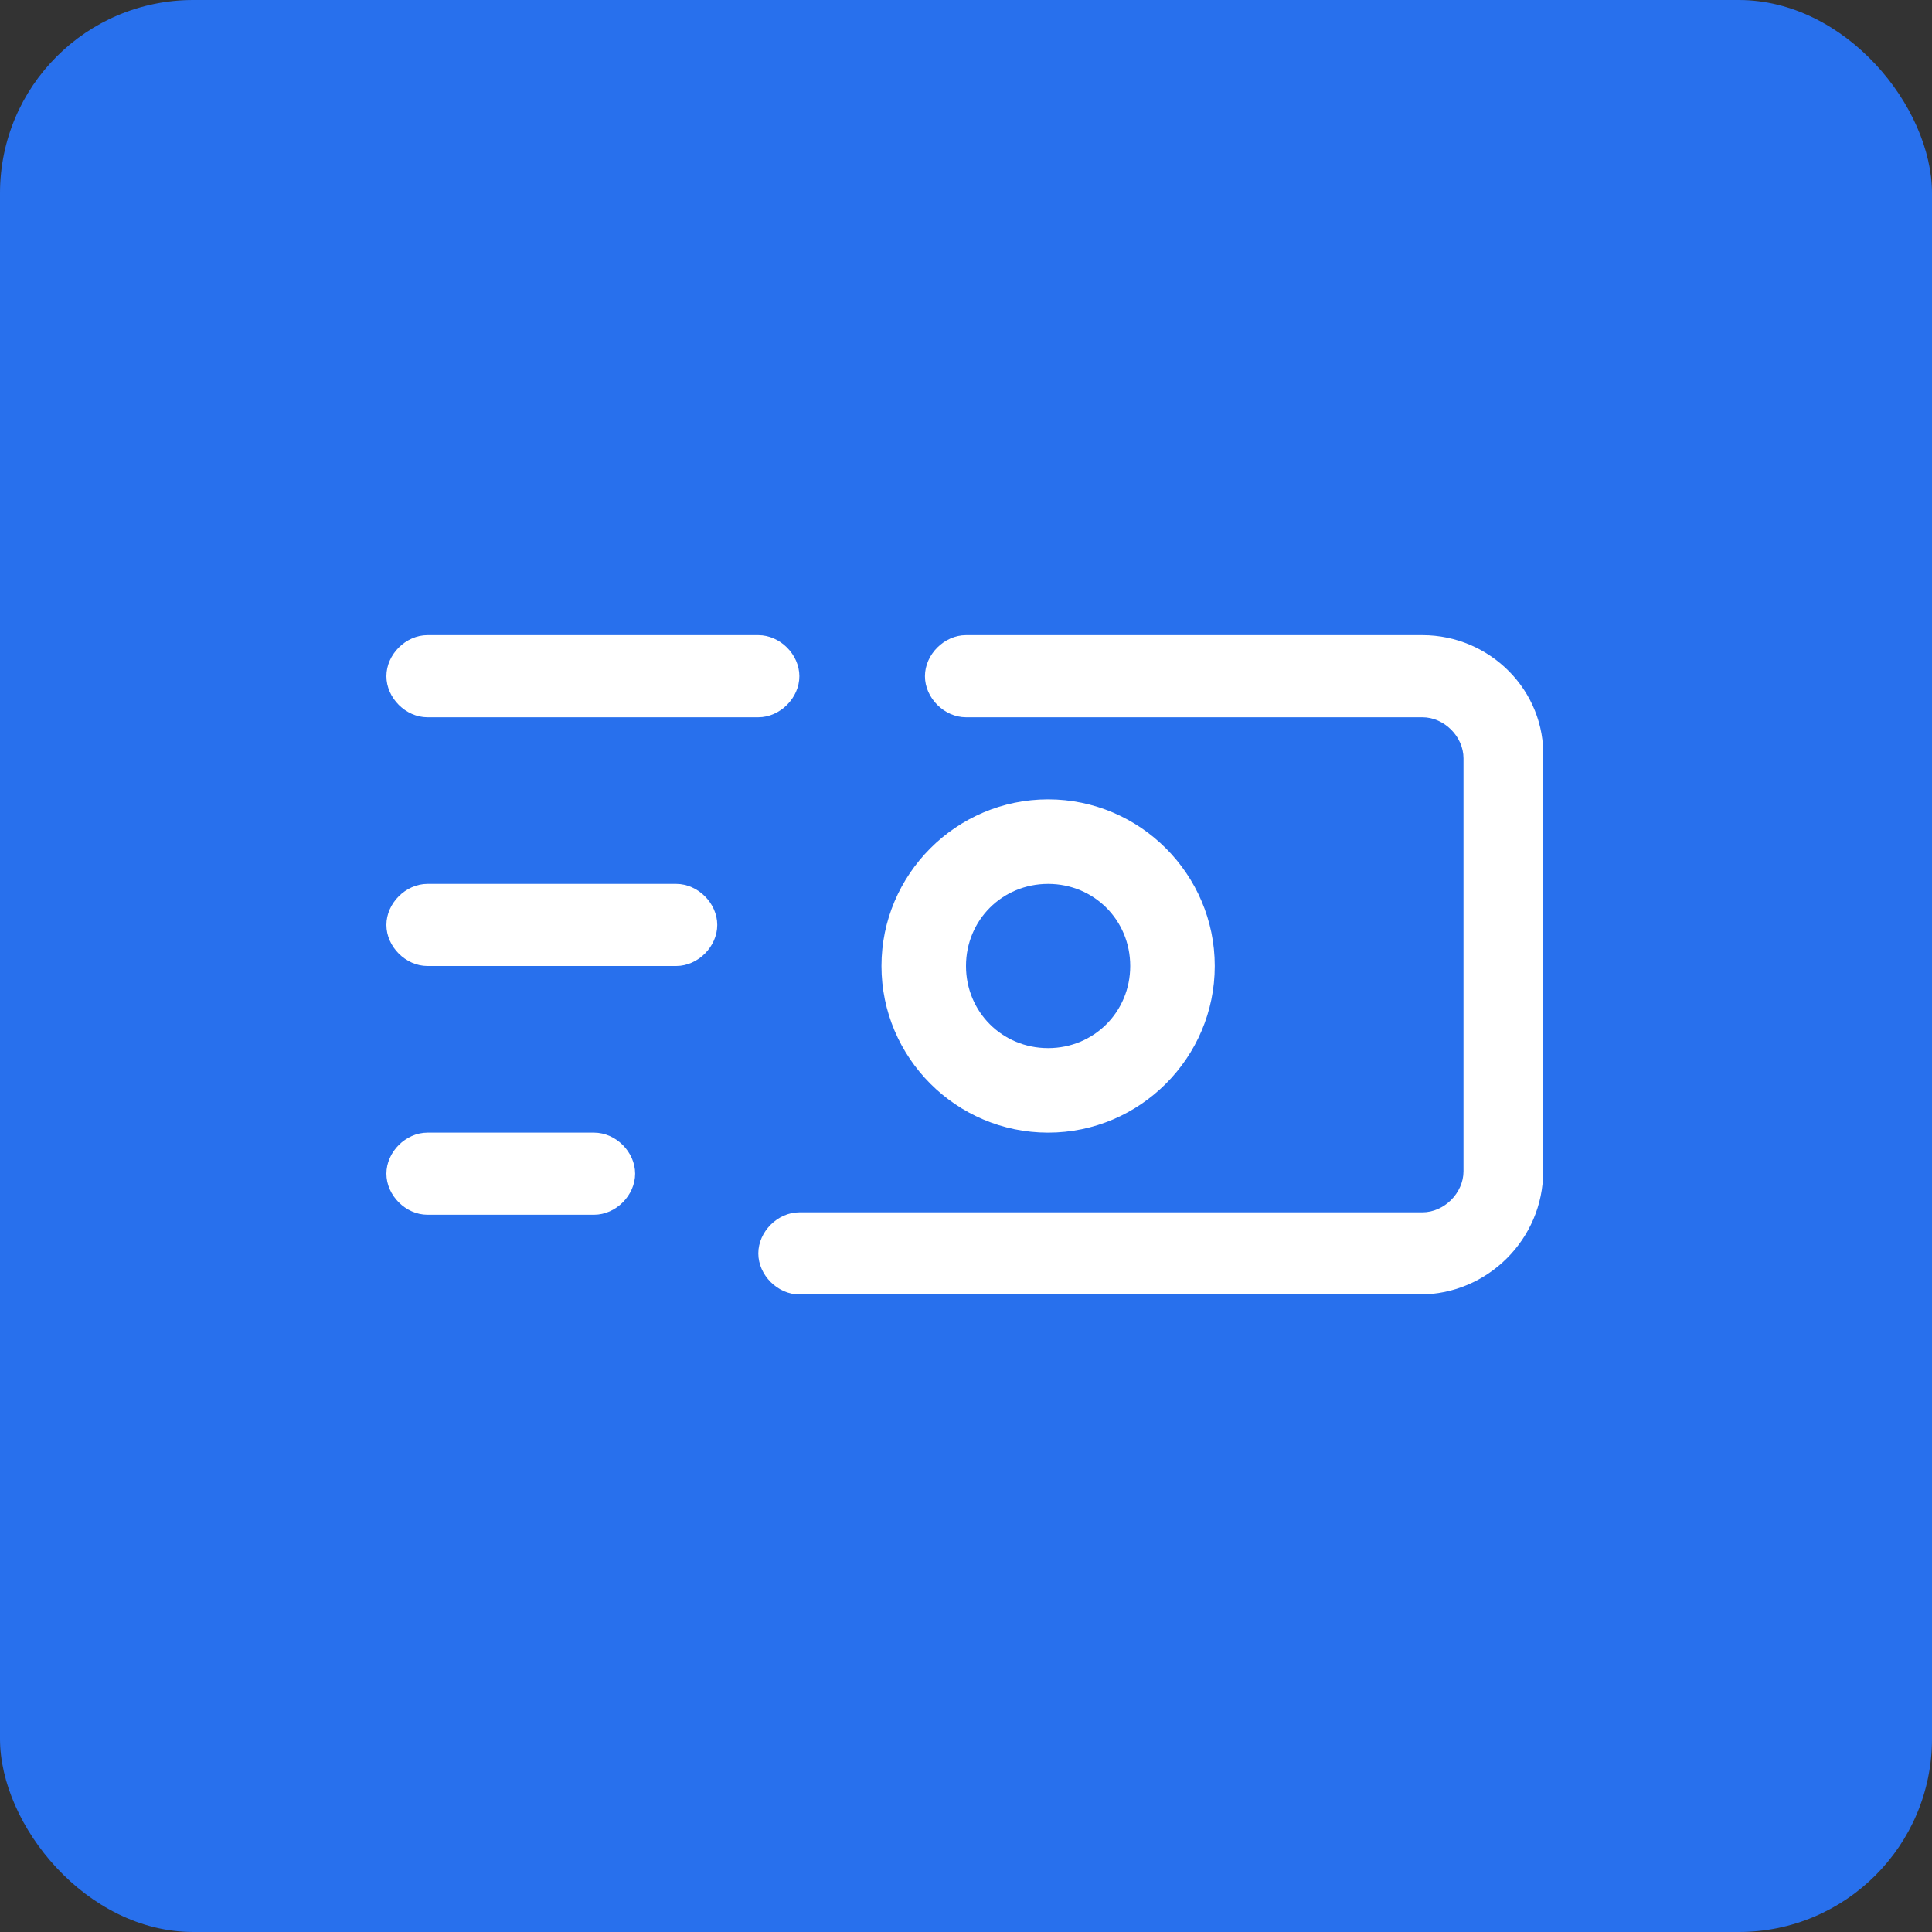
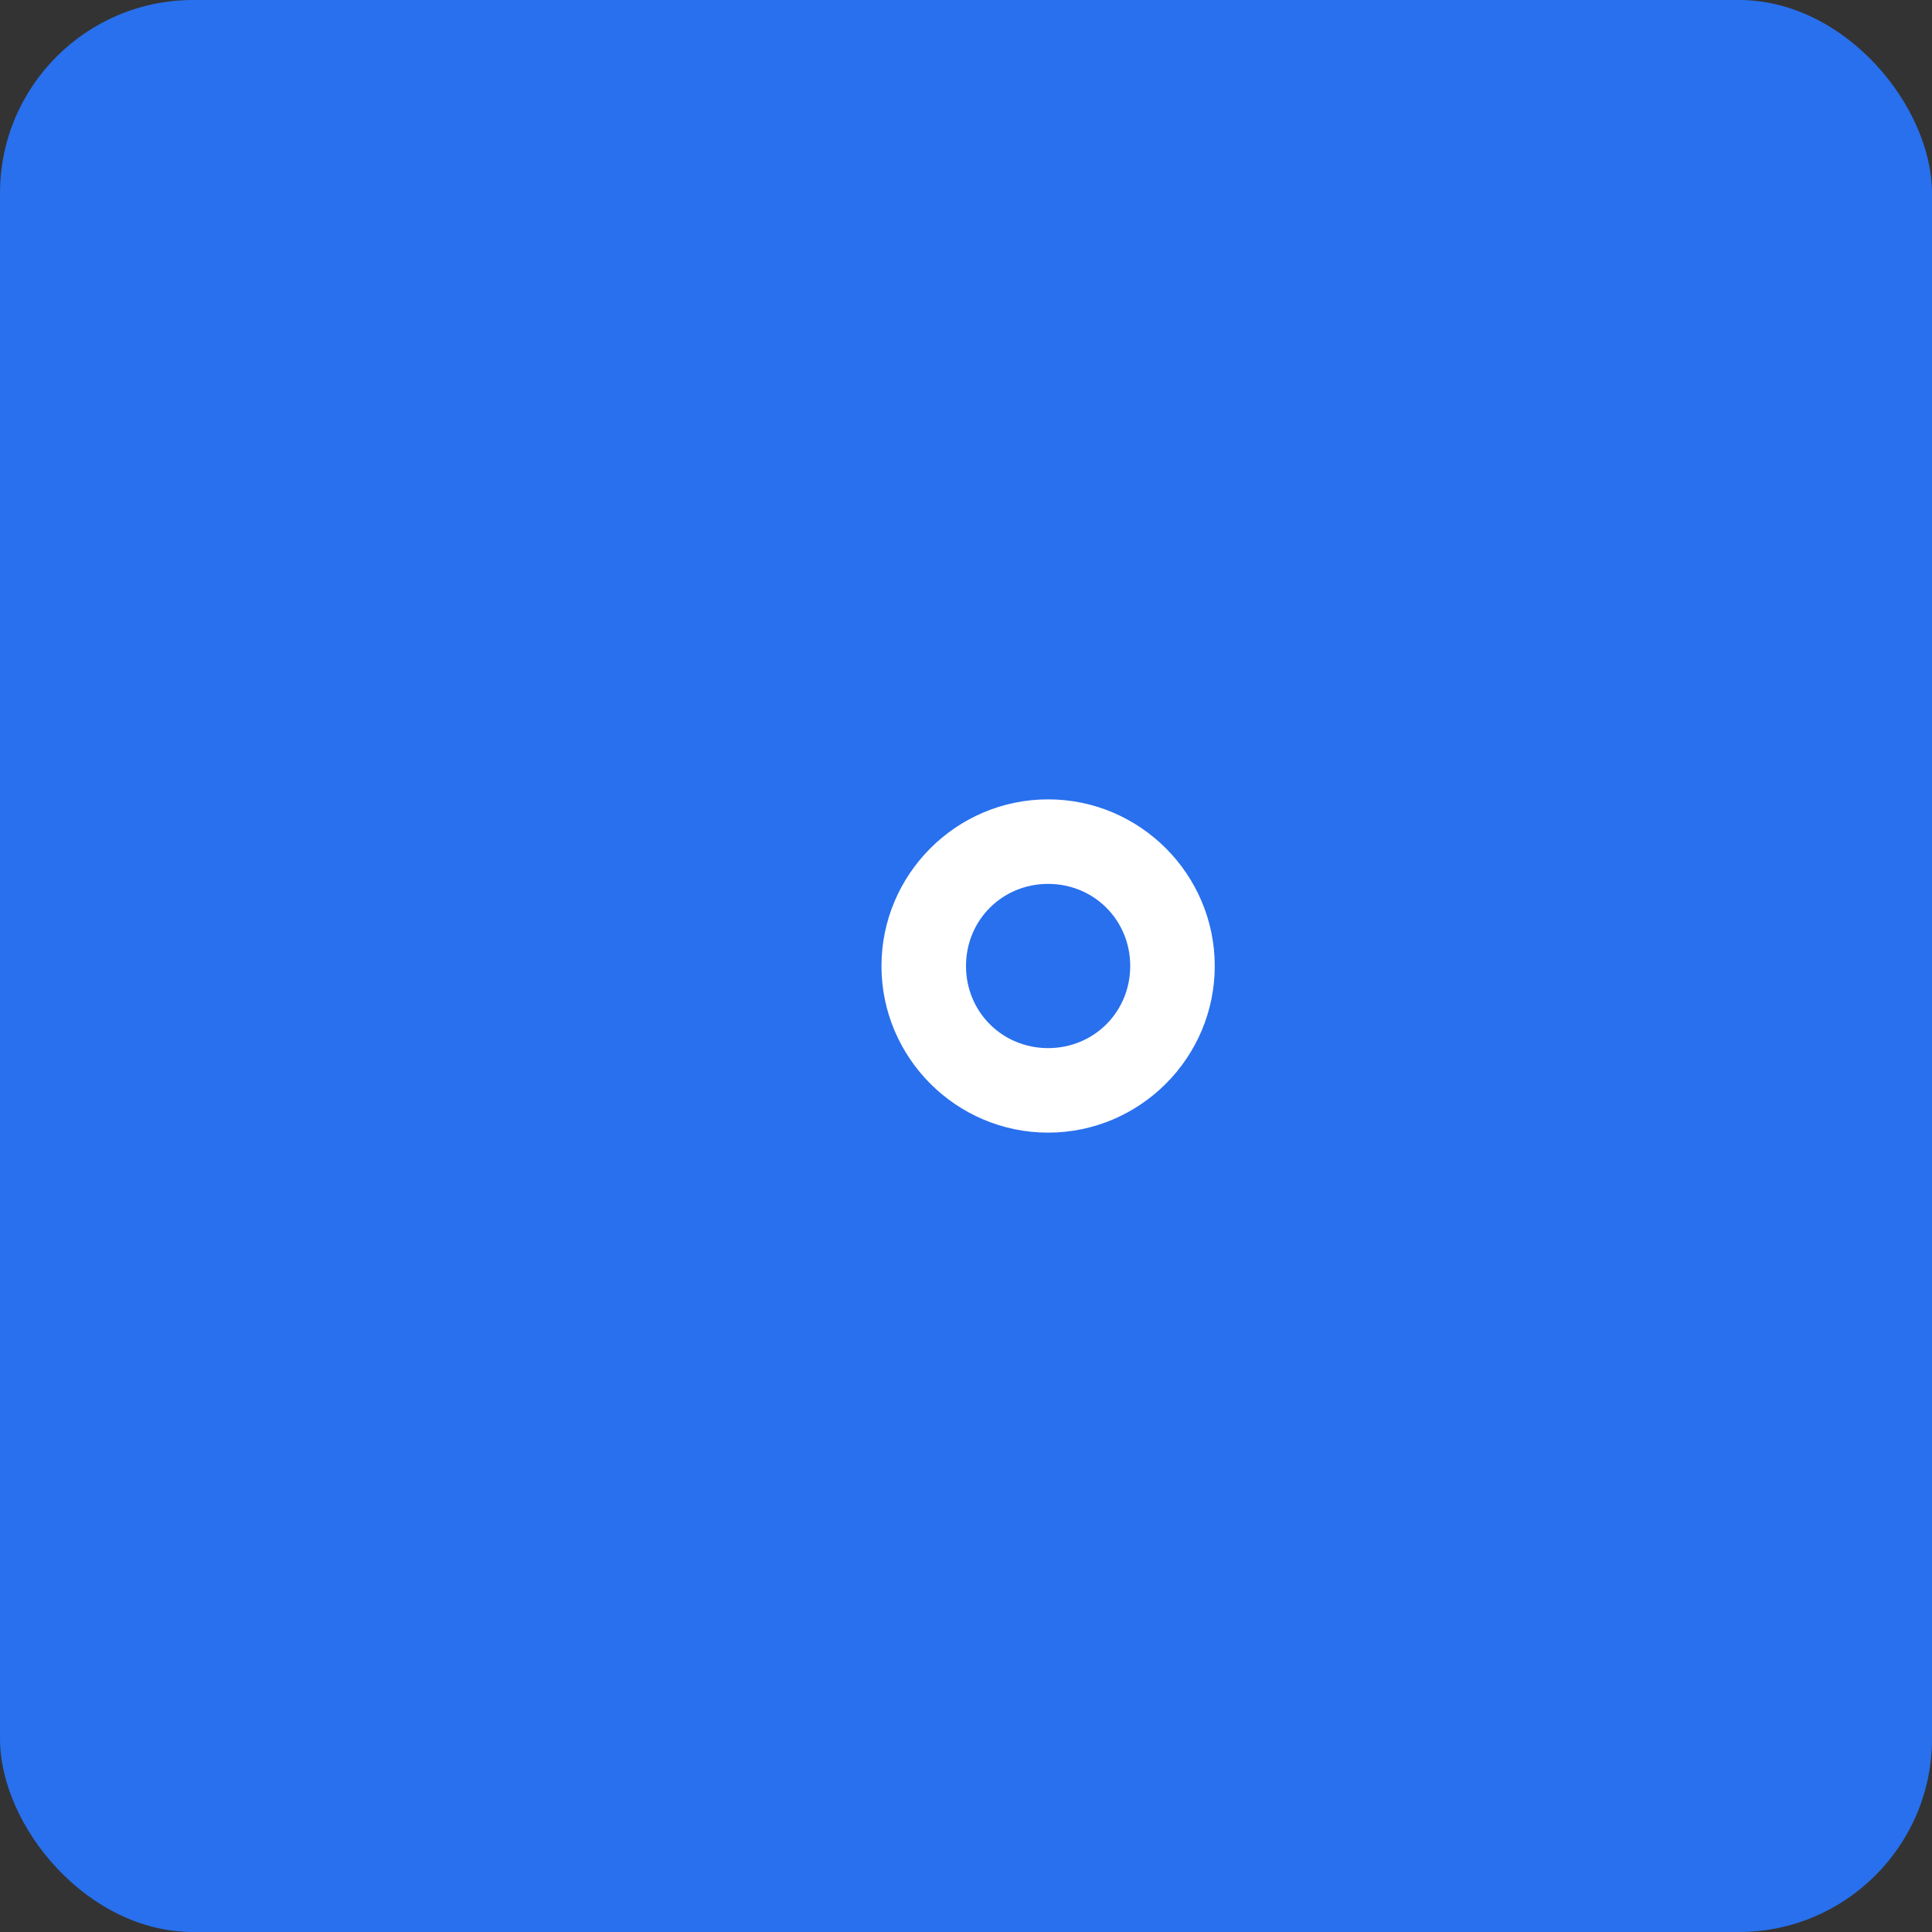
<svg xmlns="http://www.w3.org/2000/svg" width="80" height="80" viewBox="0 0 80 80" fill="none">
  <rect x="0" y="0" width="80" height="80" fill="#333333" stroke="none" />
  <rect width="80" height="80" rx="8" fill="#2870ED" />
-   <path d="M17.7 29.7H31.4C32.3 29.7 33.1 28.9 33.1 28C33.1 27.1 32.3 26.3 31.4 26.3H17.7C16.8 26.3 16 27.1 16 28C16 28.9 16.8 29.7 17.7 29.7ZM28 36.6H17.7C16.8 36.6 16 37.4 16 38.3C16 39.2 16.8 40 17.7 40H28C28.9 40 29.7 39.2 29.7 38.3C29.7 37.4 28.9 36.6 28 36.6ZM24.6 46.9H17.7C16.8 46.9 16 47.7 16 48.6C16 49.5 16.8 50.3 17.7 50.3H24.6C25.5 50.3 26.3 49.5 26.3 48.6C26.3 47.7 25.5 46.9 24.6 46.9ZM58.9 26.3H40C39.1 26.3 38.3 27.1 38.3 28C38.3 28.9 39.1 29.7 40 29.7H58.9C59.8 29.7 60.6 30.5 60.6 31.4V48.5C60.6 49.4 59.8 50.2 58.9 50.2H33.1C32.2 50.2 31.4 51 31.4 51.9C31.4 52.8 32.2 53.6 33.1 53.6H58.8C61.6 53.6 63.9 51.3 63.9 48.5V31.4C64 28.6 61.7 26.3 58.9 26.3Z" fill="white" />
  <path d="M50.3 40C50.3 36.2 47.2 33.1 43.4 33.1C39.6 33.1 36.5 36.2 36.5 40C36.5 43.8 39.6 46.9 43.4 46.9C47.2 46.9 50.3 43.8 50.3 40ZM40 40C40 38.1 41.5 36.6 43.4 36.6C45.3 36.6 46.8 38.1 46.8 40C46.8 41.9 45.3 43.4 43.4 43.4C41.5 43.4 40 41.9 40 40Z" fill="white" />
</svg>